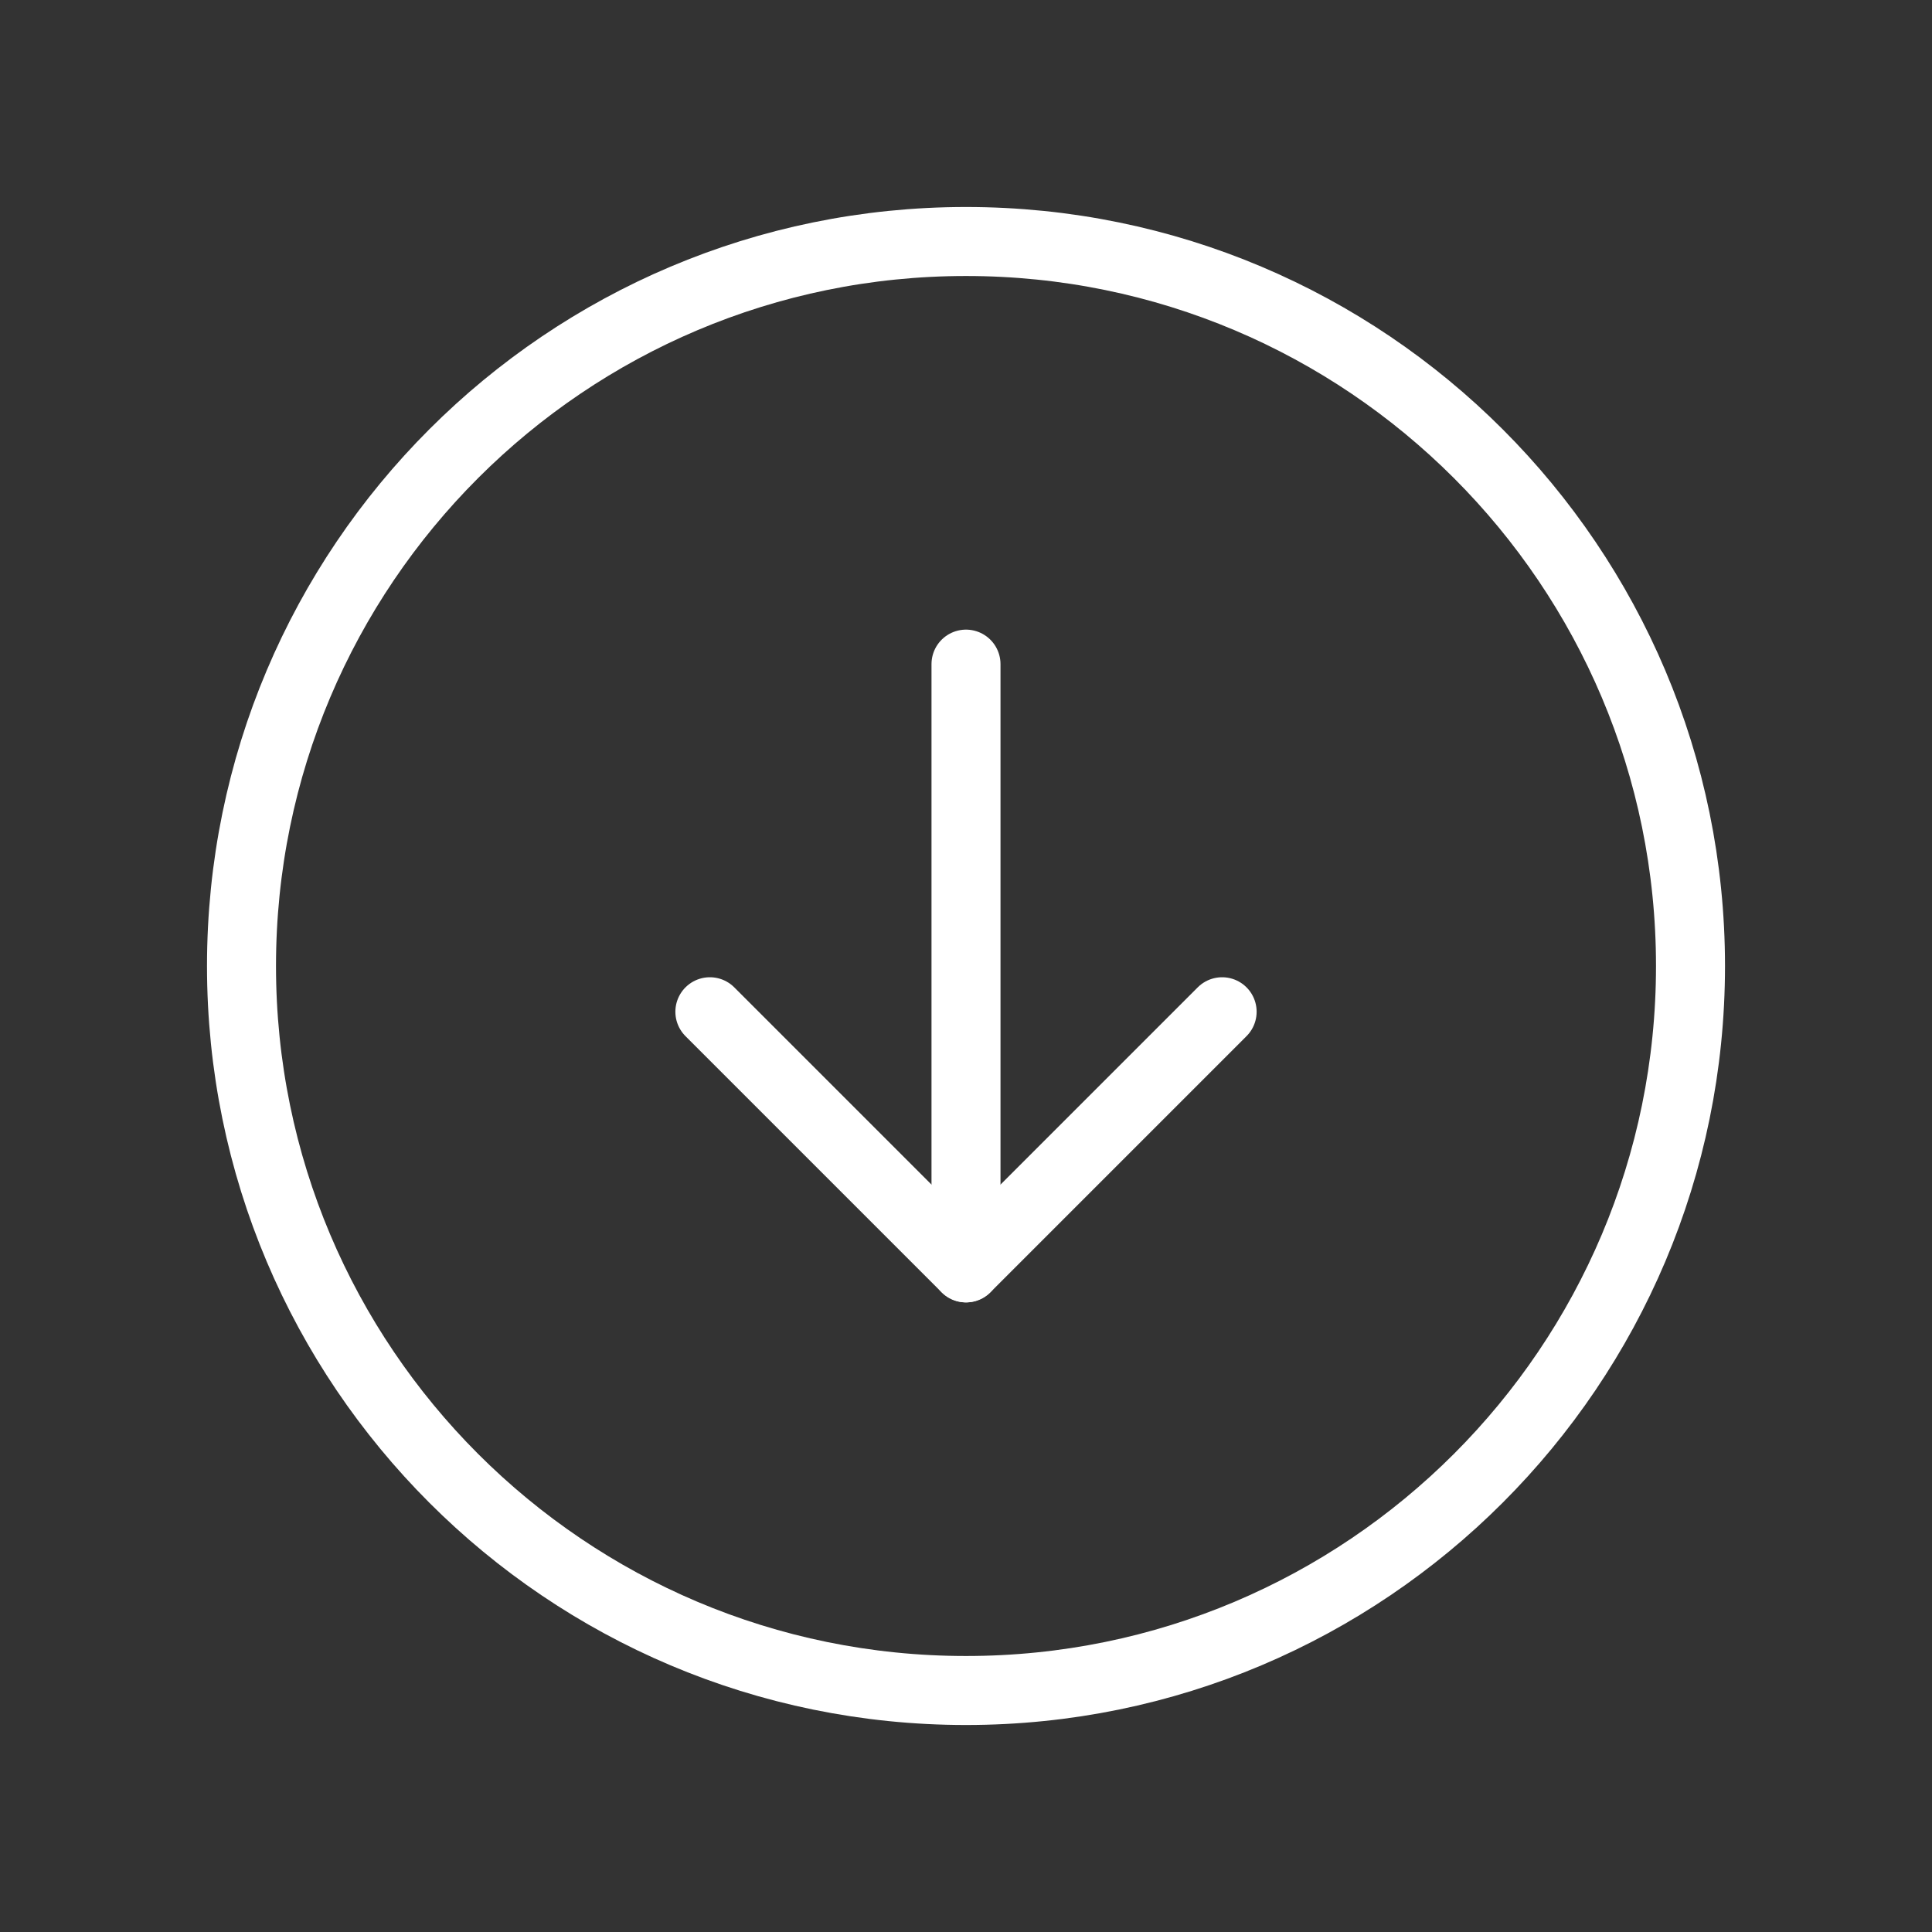
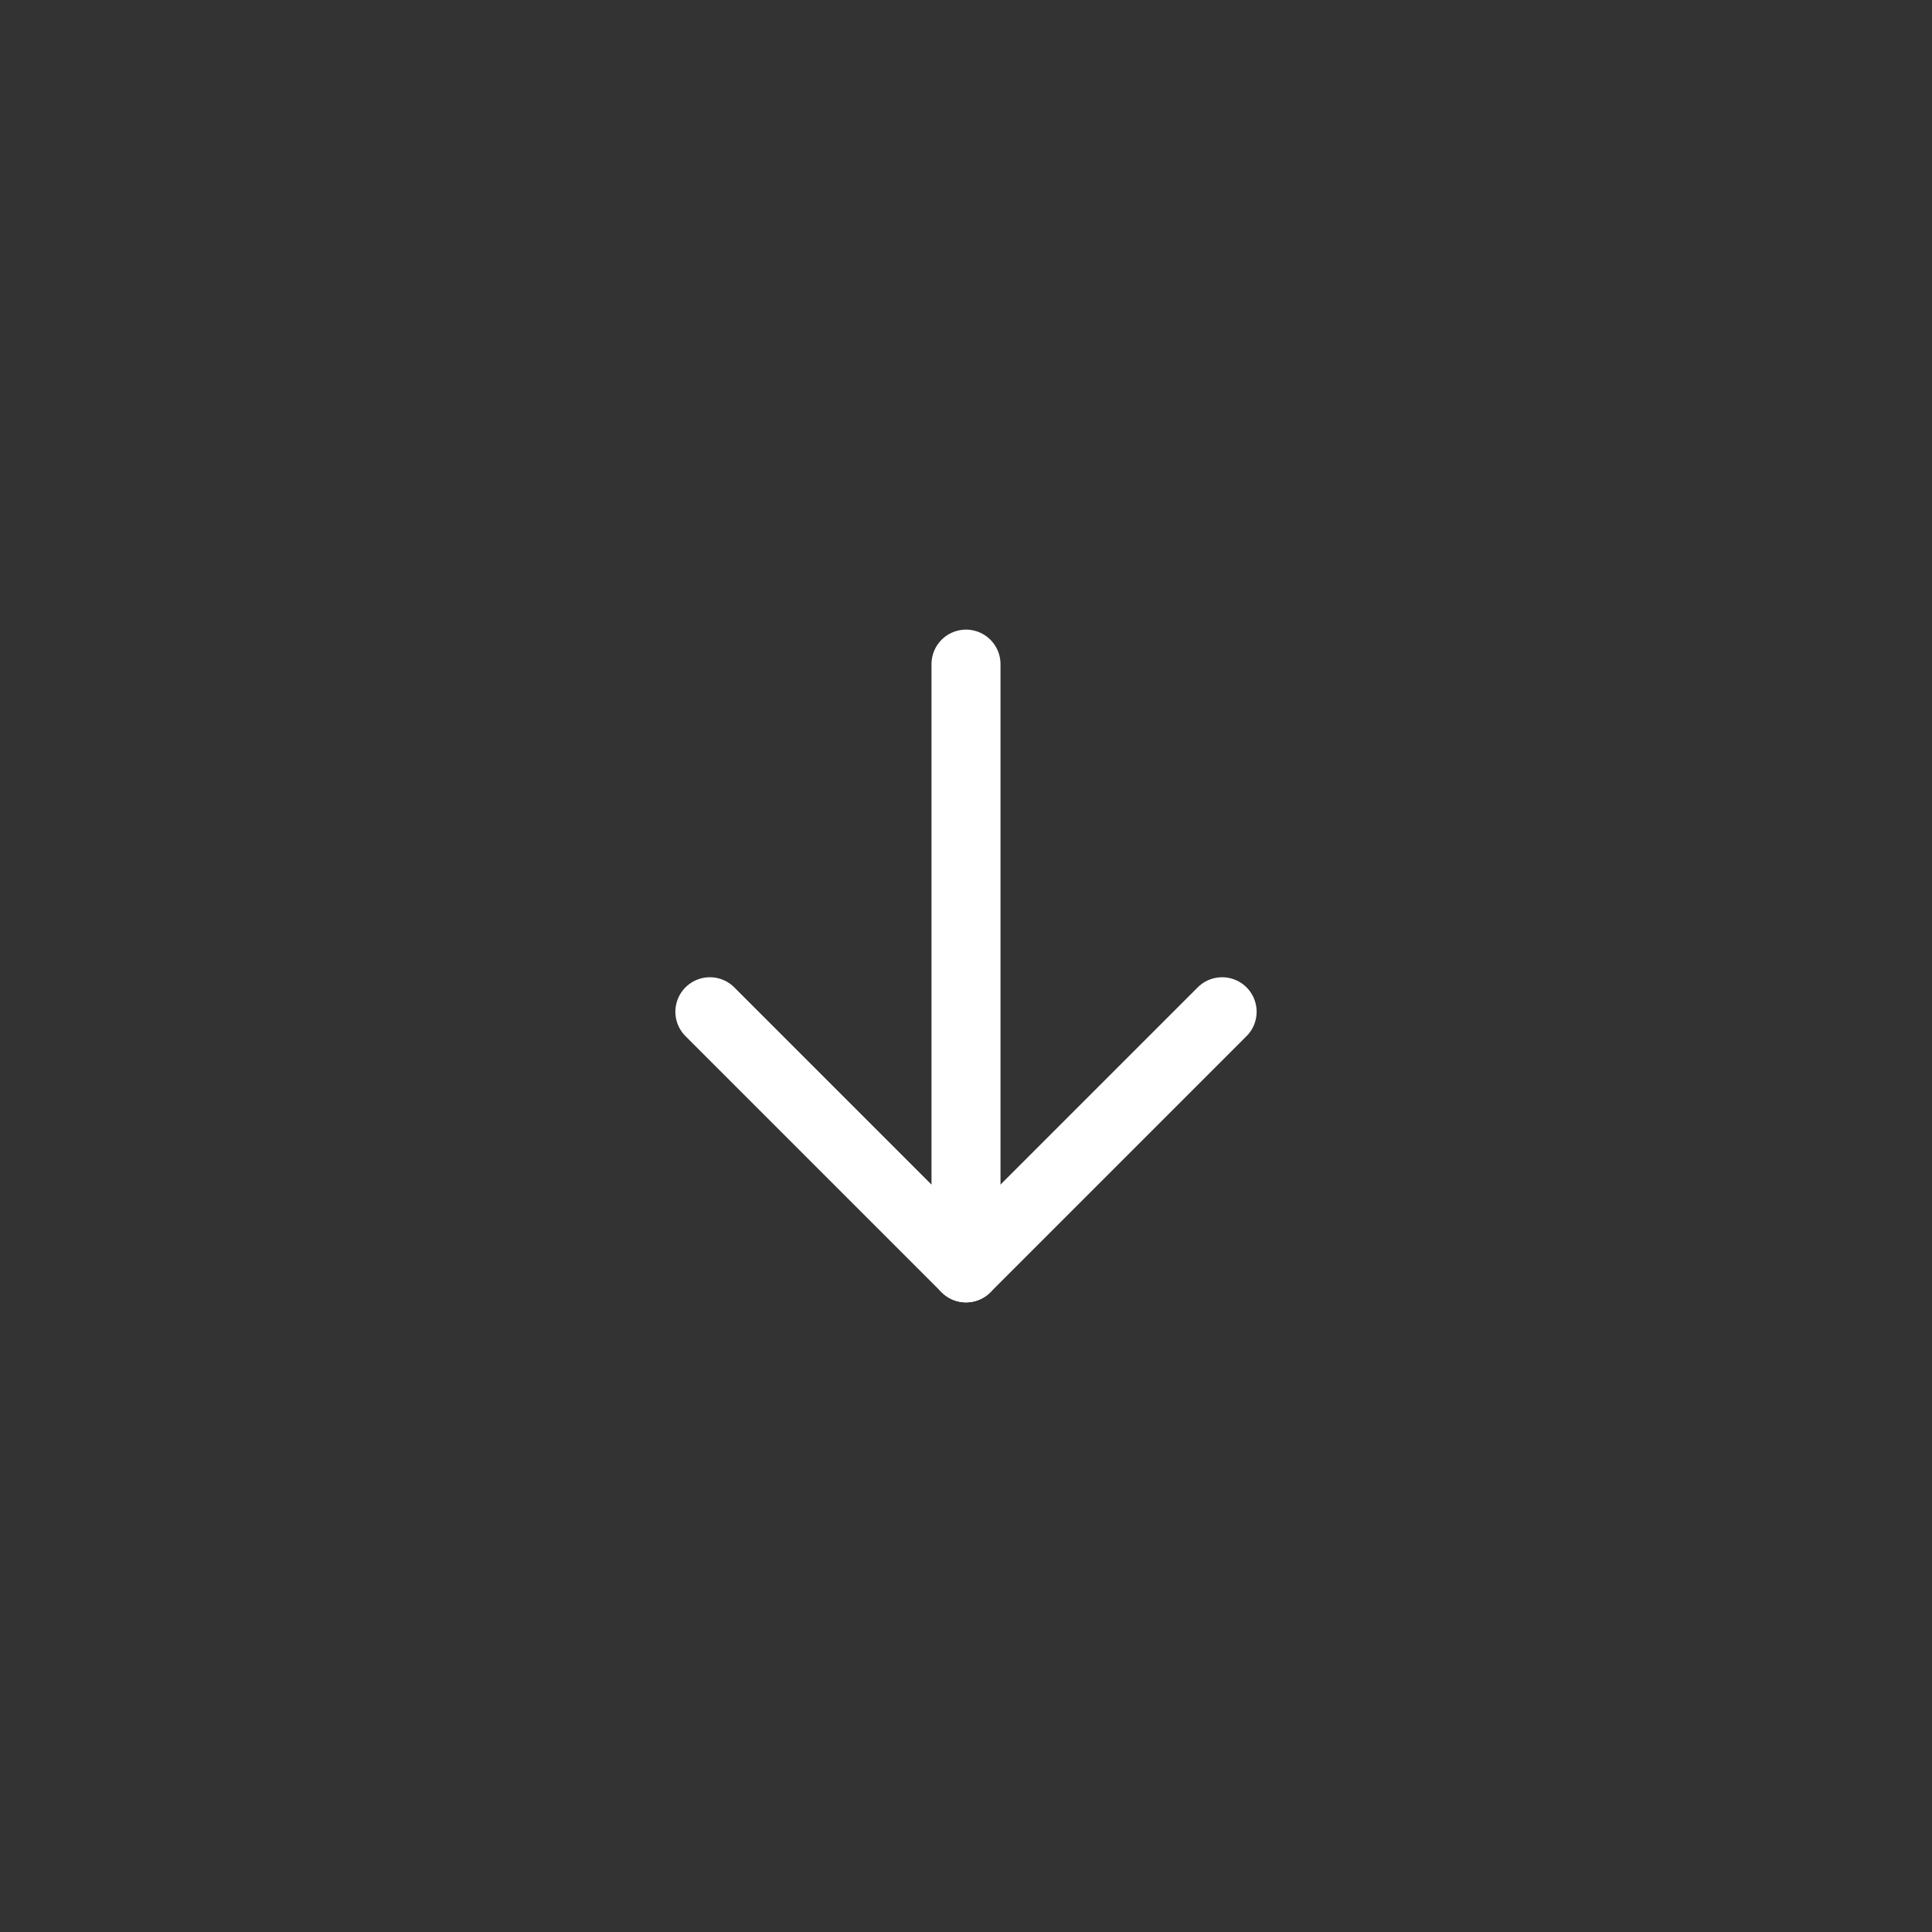
<svg xmlns="http://www.w3.org/2000/svg" width="28" height="28" viewBox="0 0 28 28" fill="none">
  <rect x="0" y="0" width="28" height="28" fill="#333333" stroke="none" />
-   <path d="M3.5 14C3.5 19.799 8.201 24.5 14 24.5C19.799 24.5 24.5 19.799 24.5 14C24.5 8.201 19.799 3.5 14 3.5C8.201 3.5 3.5 8.201 3.5 14Z" stroke="white" stroke-miterlimit="10" />
  <path d="M10.288 14.663L14 18.375L17.712 14.663" stroke="white" stroke-linecap="round" stroke-linejoin="round" />
  <path d="M14 9.625L14 18.375" stroke="white" stroke-linecap="round" stroke-linejoin="round" />
</svg>